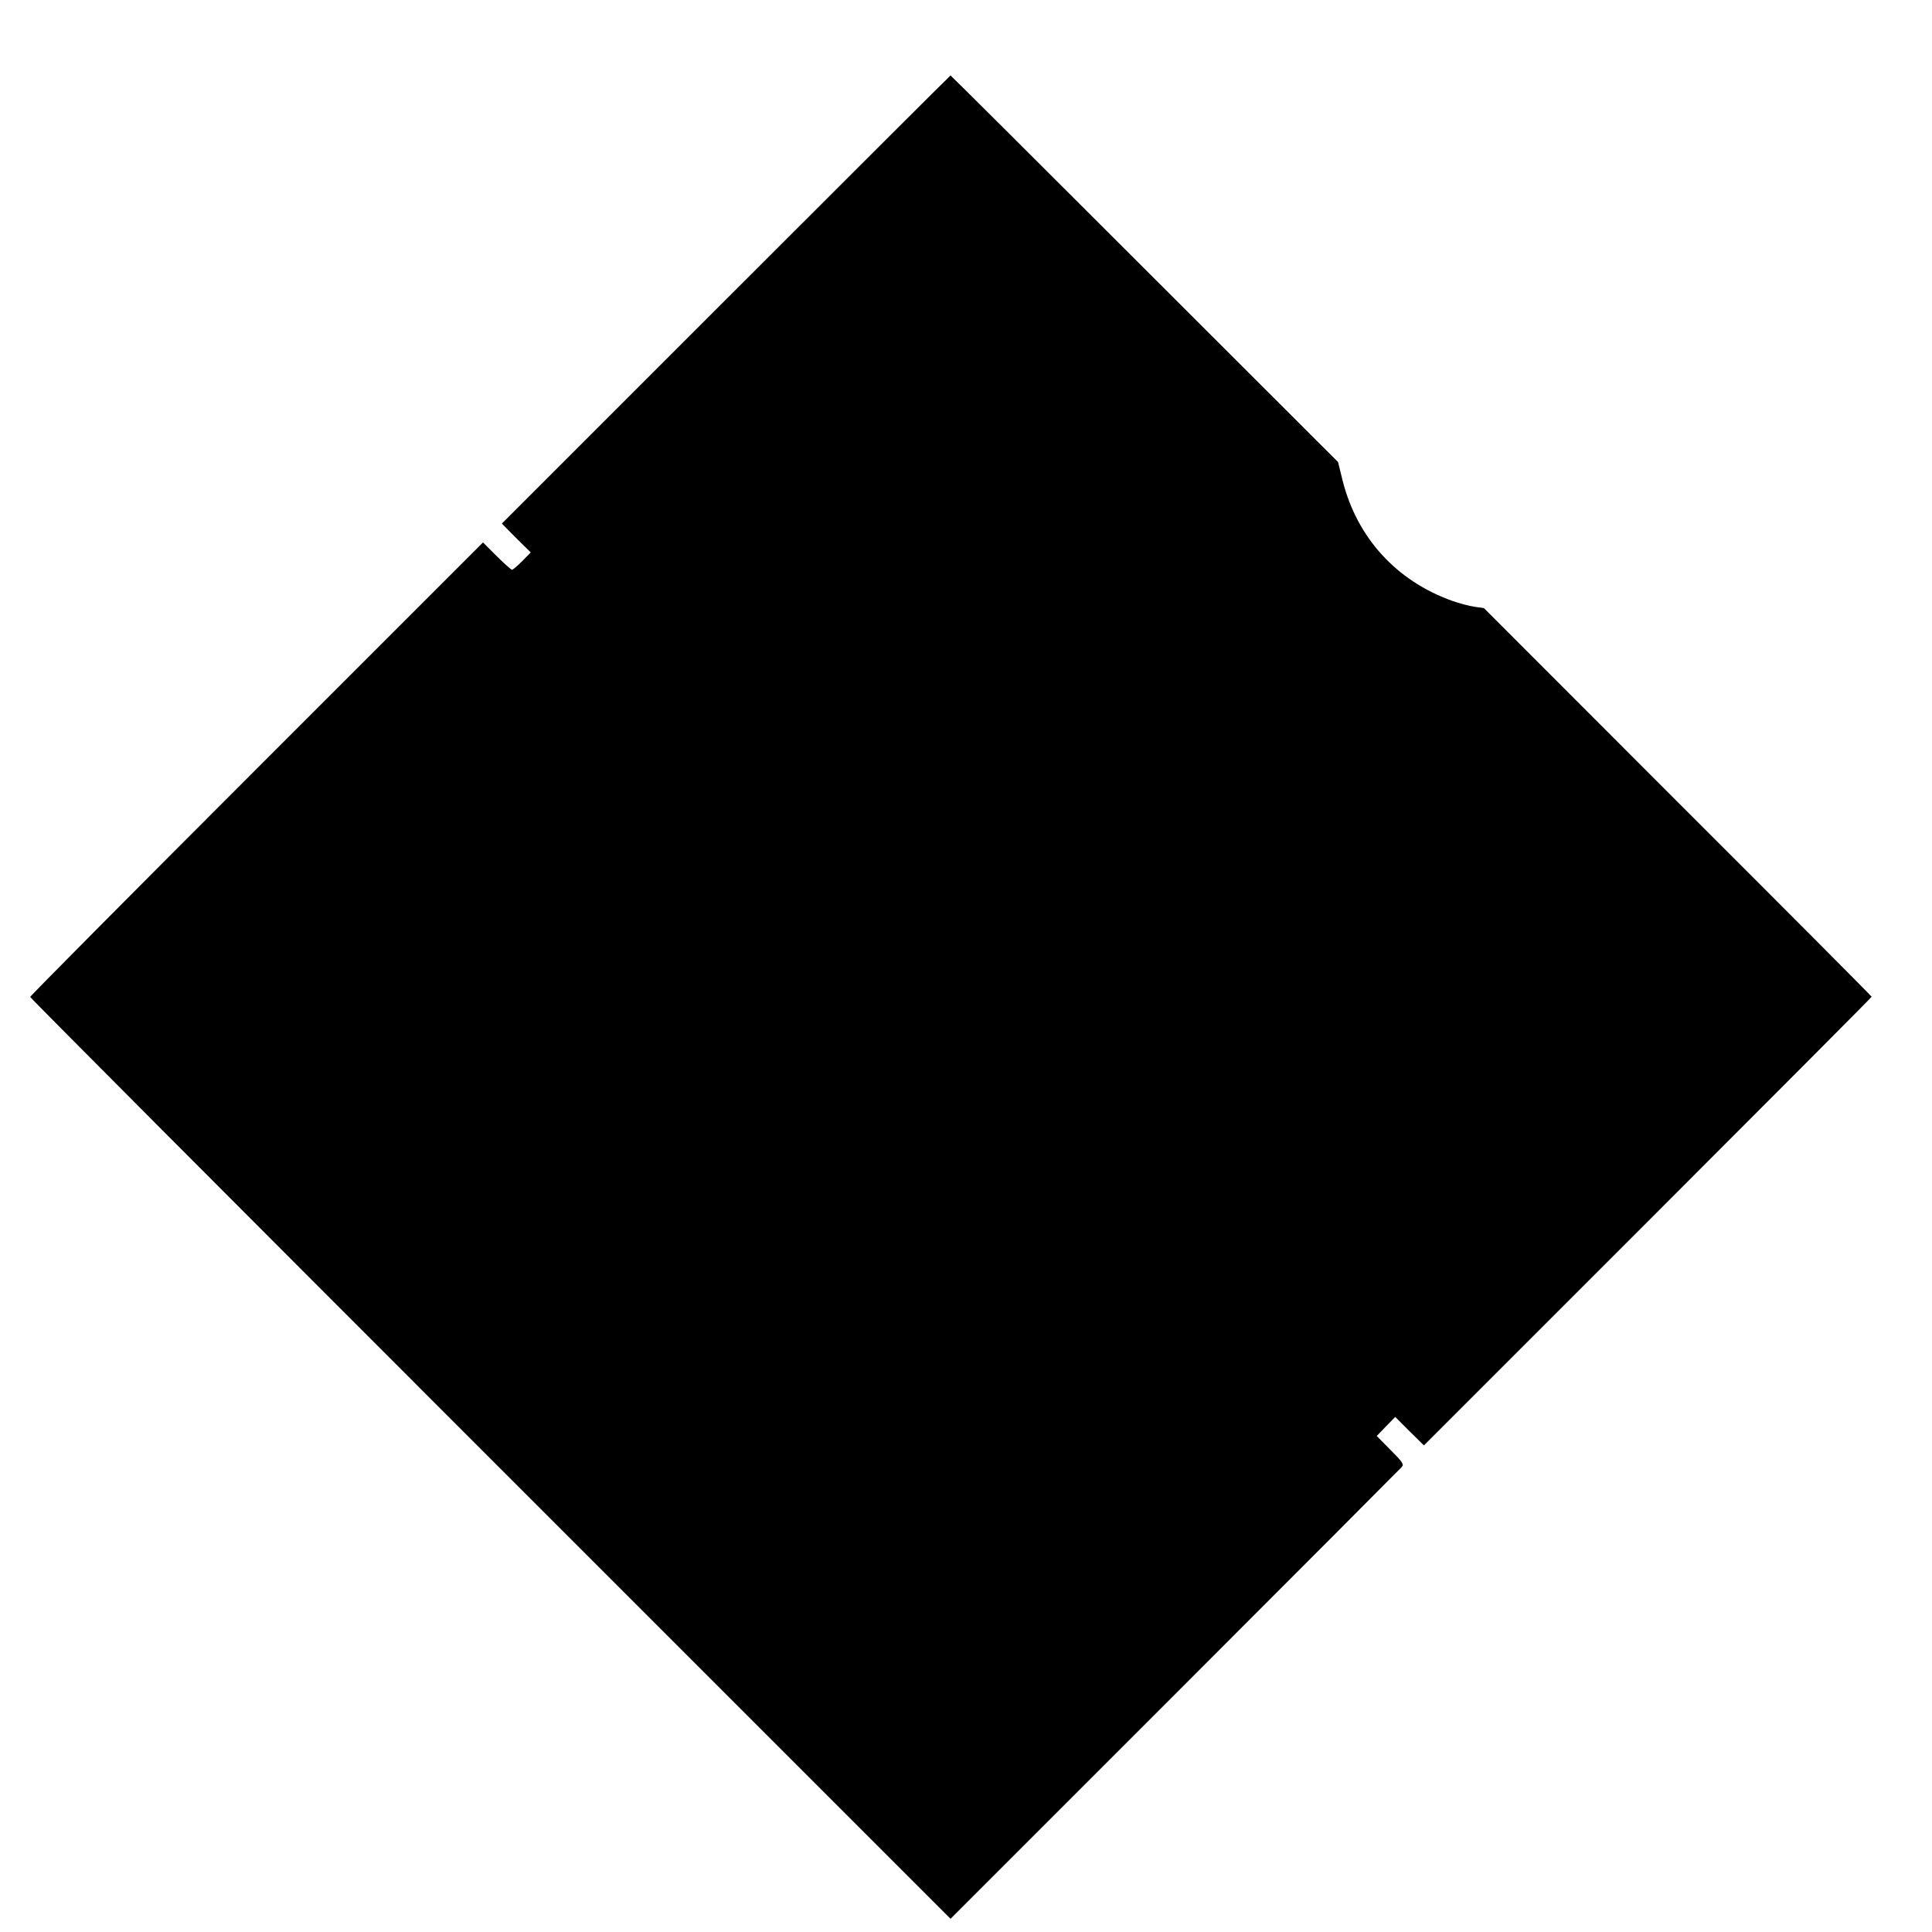
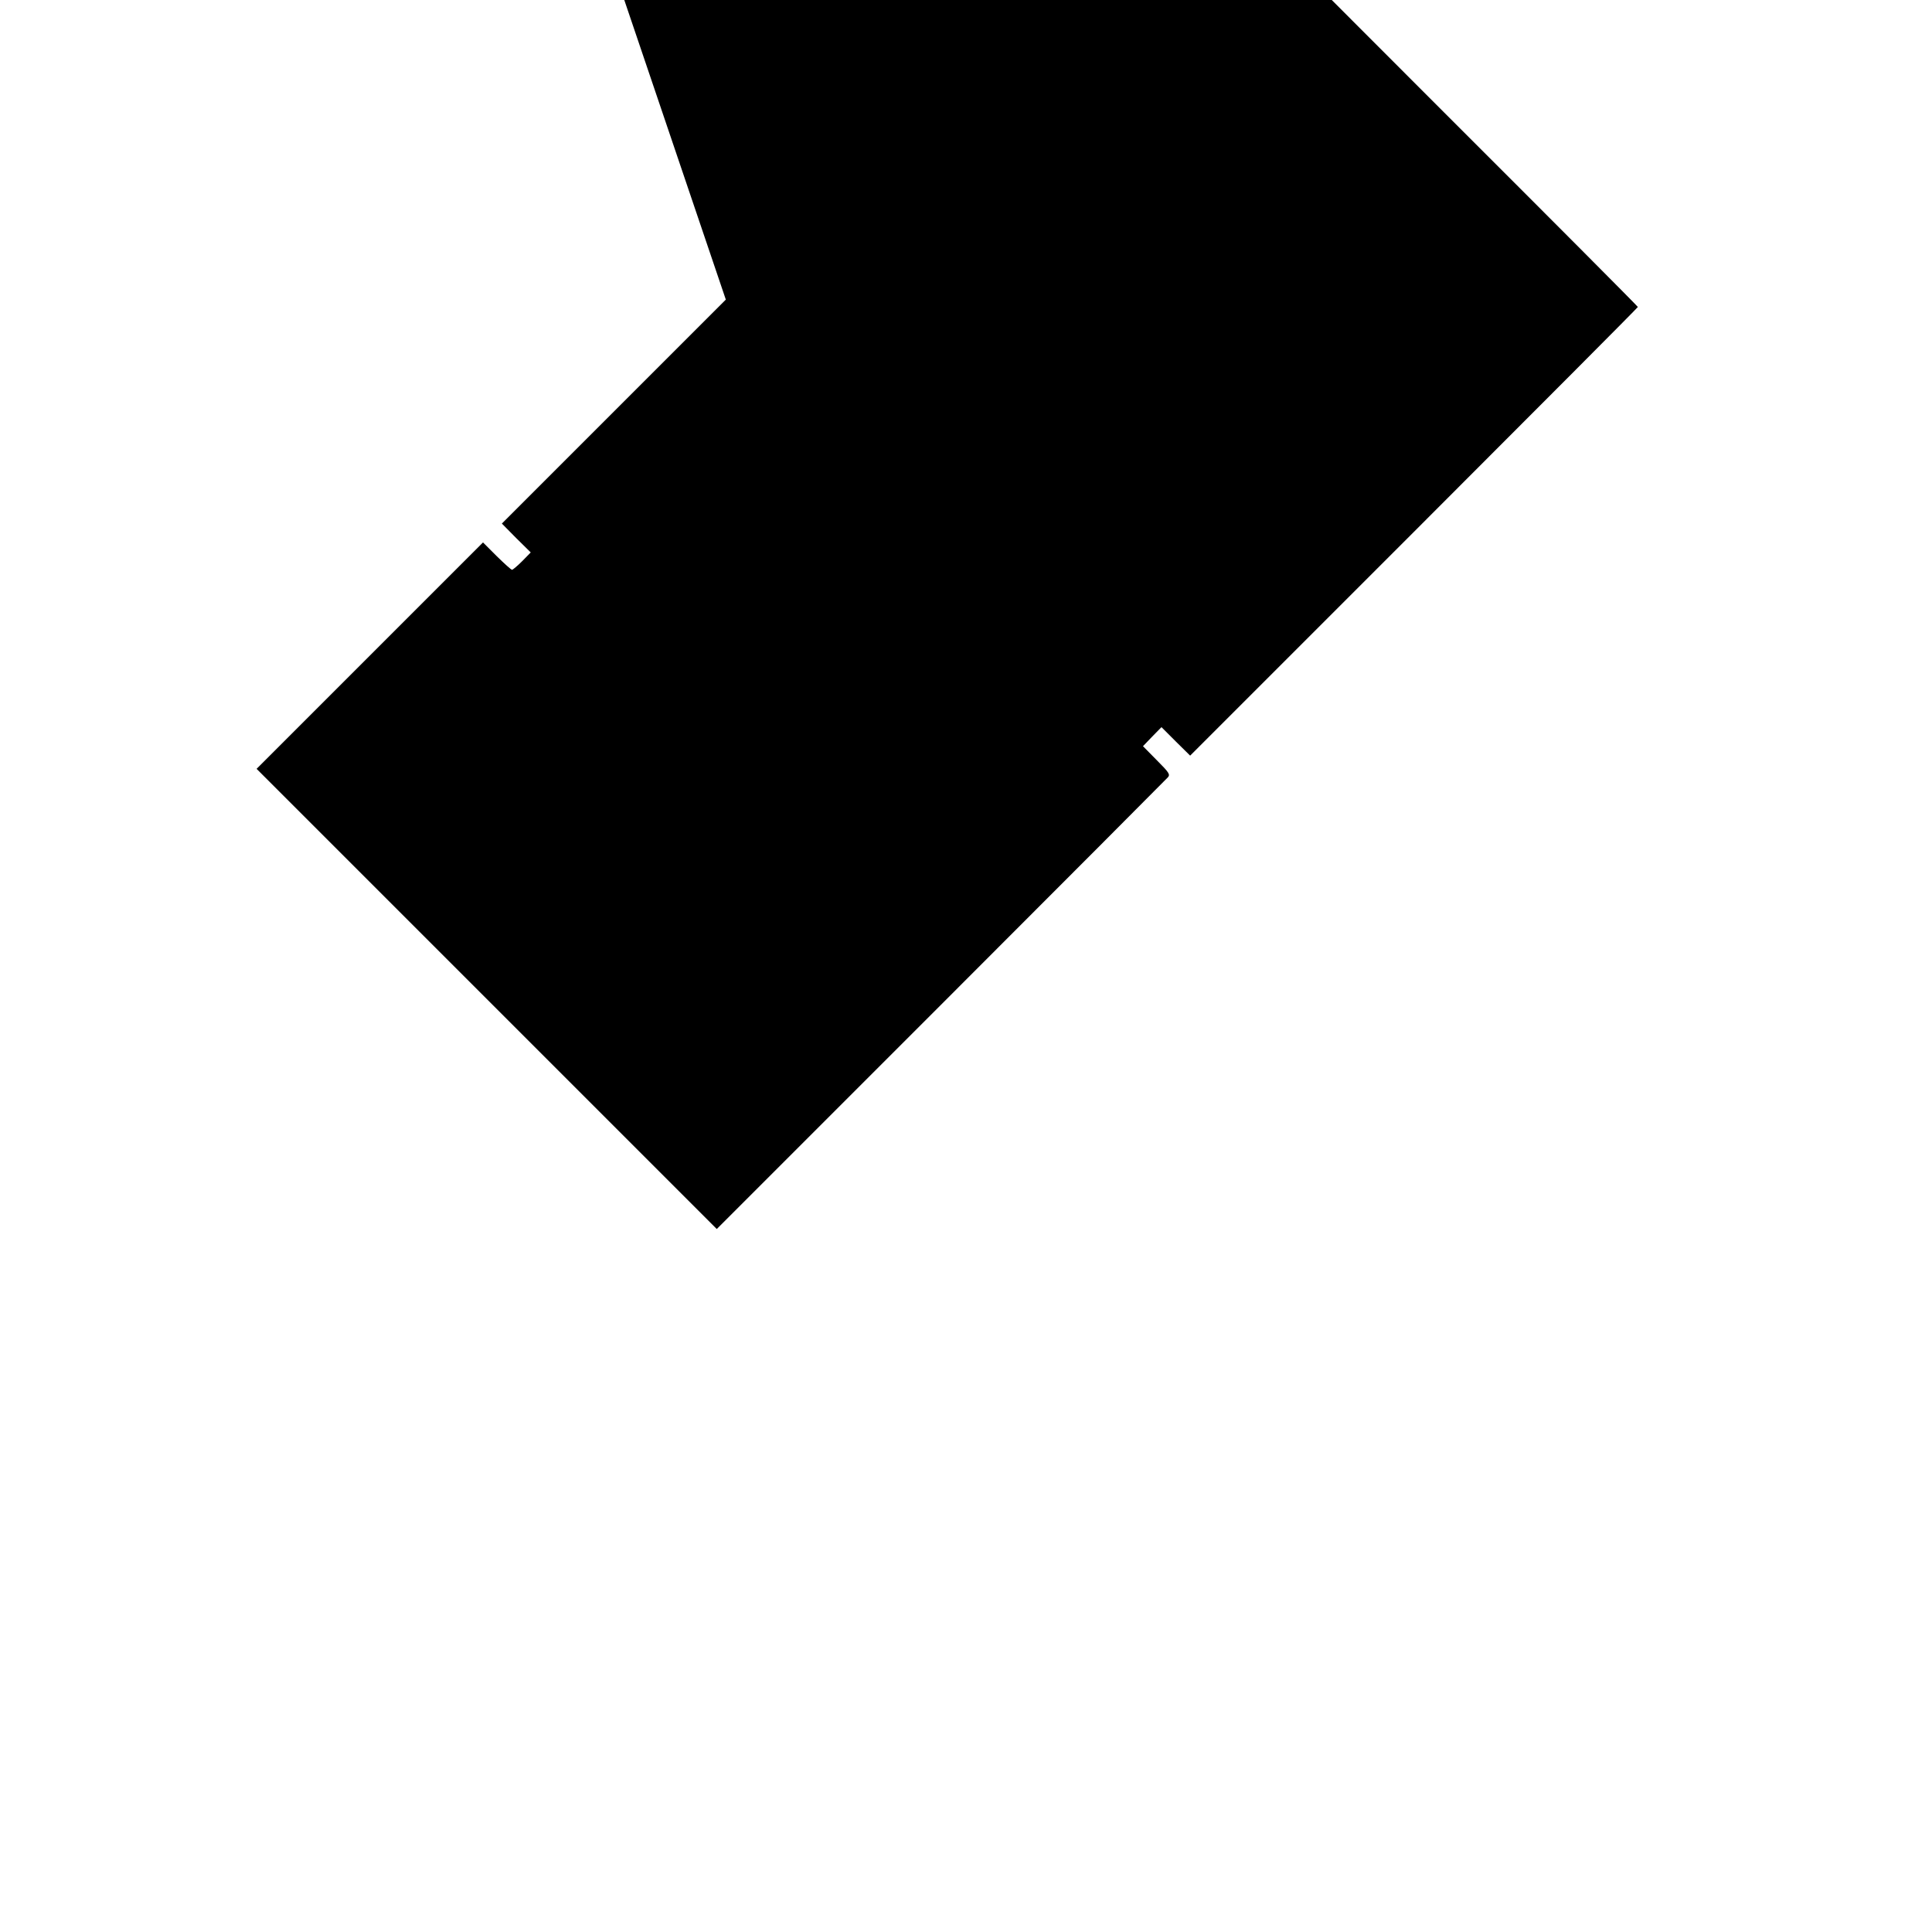
<svg xmlns="http://www.w3.org/2000/svg" version="1.0" width="1024pt" height="1024pt" viewBox="0 0 1024 1024" preserveAspectRatio="xMidYMid meet">
  <g transform="translate(0,1024) scale(0.1,-0.1)" fill="#000000" stroke="none">
-     <path d="M3847 8652 l-1187 -1187 76 -77 77 -76 -45 -46 c-25 -25 -50 -46 -54 -46 -5 0 -41 33 -81 72 l-73 73 -1200 -1200 c-660 -660 -1200 -1204 -1200 -1209 0 -5 1098 -1106 2439 -2447 l2439 -2439 1188 1188 c654 654 1195 1197 1203 1206 13 15 7 25 -59 91 l-73 74 49 51 49 50 76 -76 76 -75 1186 1186 c653 653 1187 1189 1187 1192 0 3 -462 467 -1028 1032 l-1027 1028 -50 7 c-28 4 -80 18 -117 31 -297 106 -505 334 -582 638 l-24 98 -1025 1024 c-564 564 -1027 1025 -1029 1025 -2 0 -537 -534 -1191 -1188z" />
+     <path d="M3847 8652 l-1187 -1187 76 -77 77 -76 -45 -46 c-25 -25 -50 -46 -54 -46 -5 0 -41 33 -81 72 l-73 73 -1200 -1200 l2439 -2439 1188 1188 c654 654 1195 1197 1203 1206 13 15 7 25 -59 91 l-73 74 49 51 49 50 76 -76 76 -75 1186 1186 c653 653 1187 1189 1187 1192 0 3 -462 467 -1028 1032 l-1027 1028 -50 7 c-28 4 -80 18 -117 31 -297 106 -505 334 -582 638 l-24 98 -1025 1024 c-564 564 -1027 1025 -1029 1025 -2 0 -537 -534 -1191 -1188z" />
  </g>
</svg>